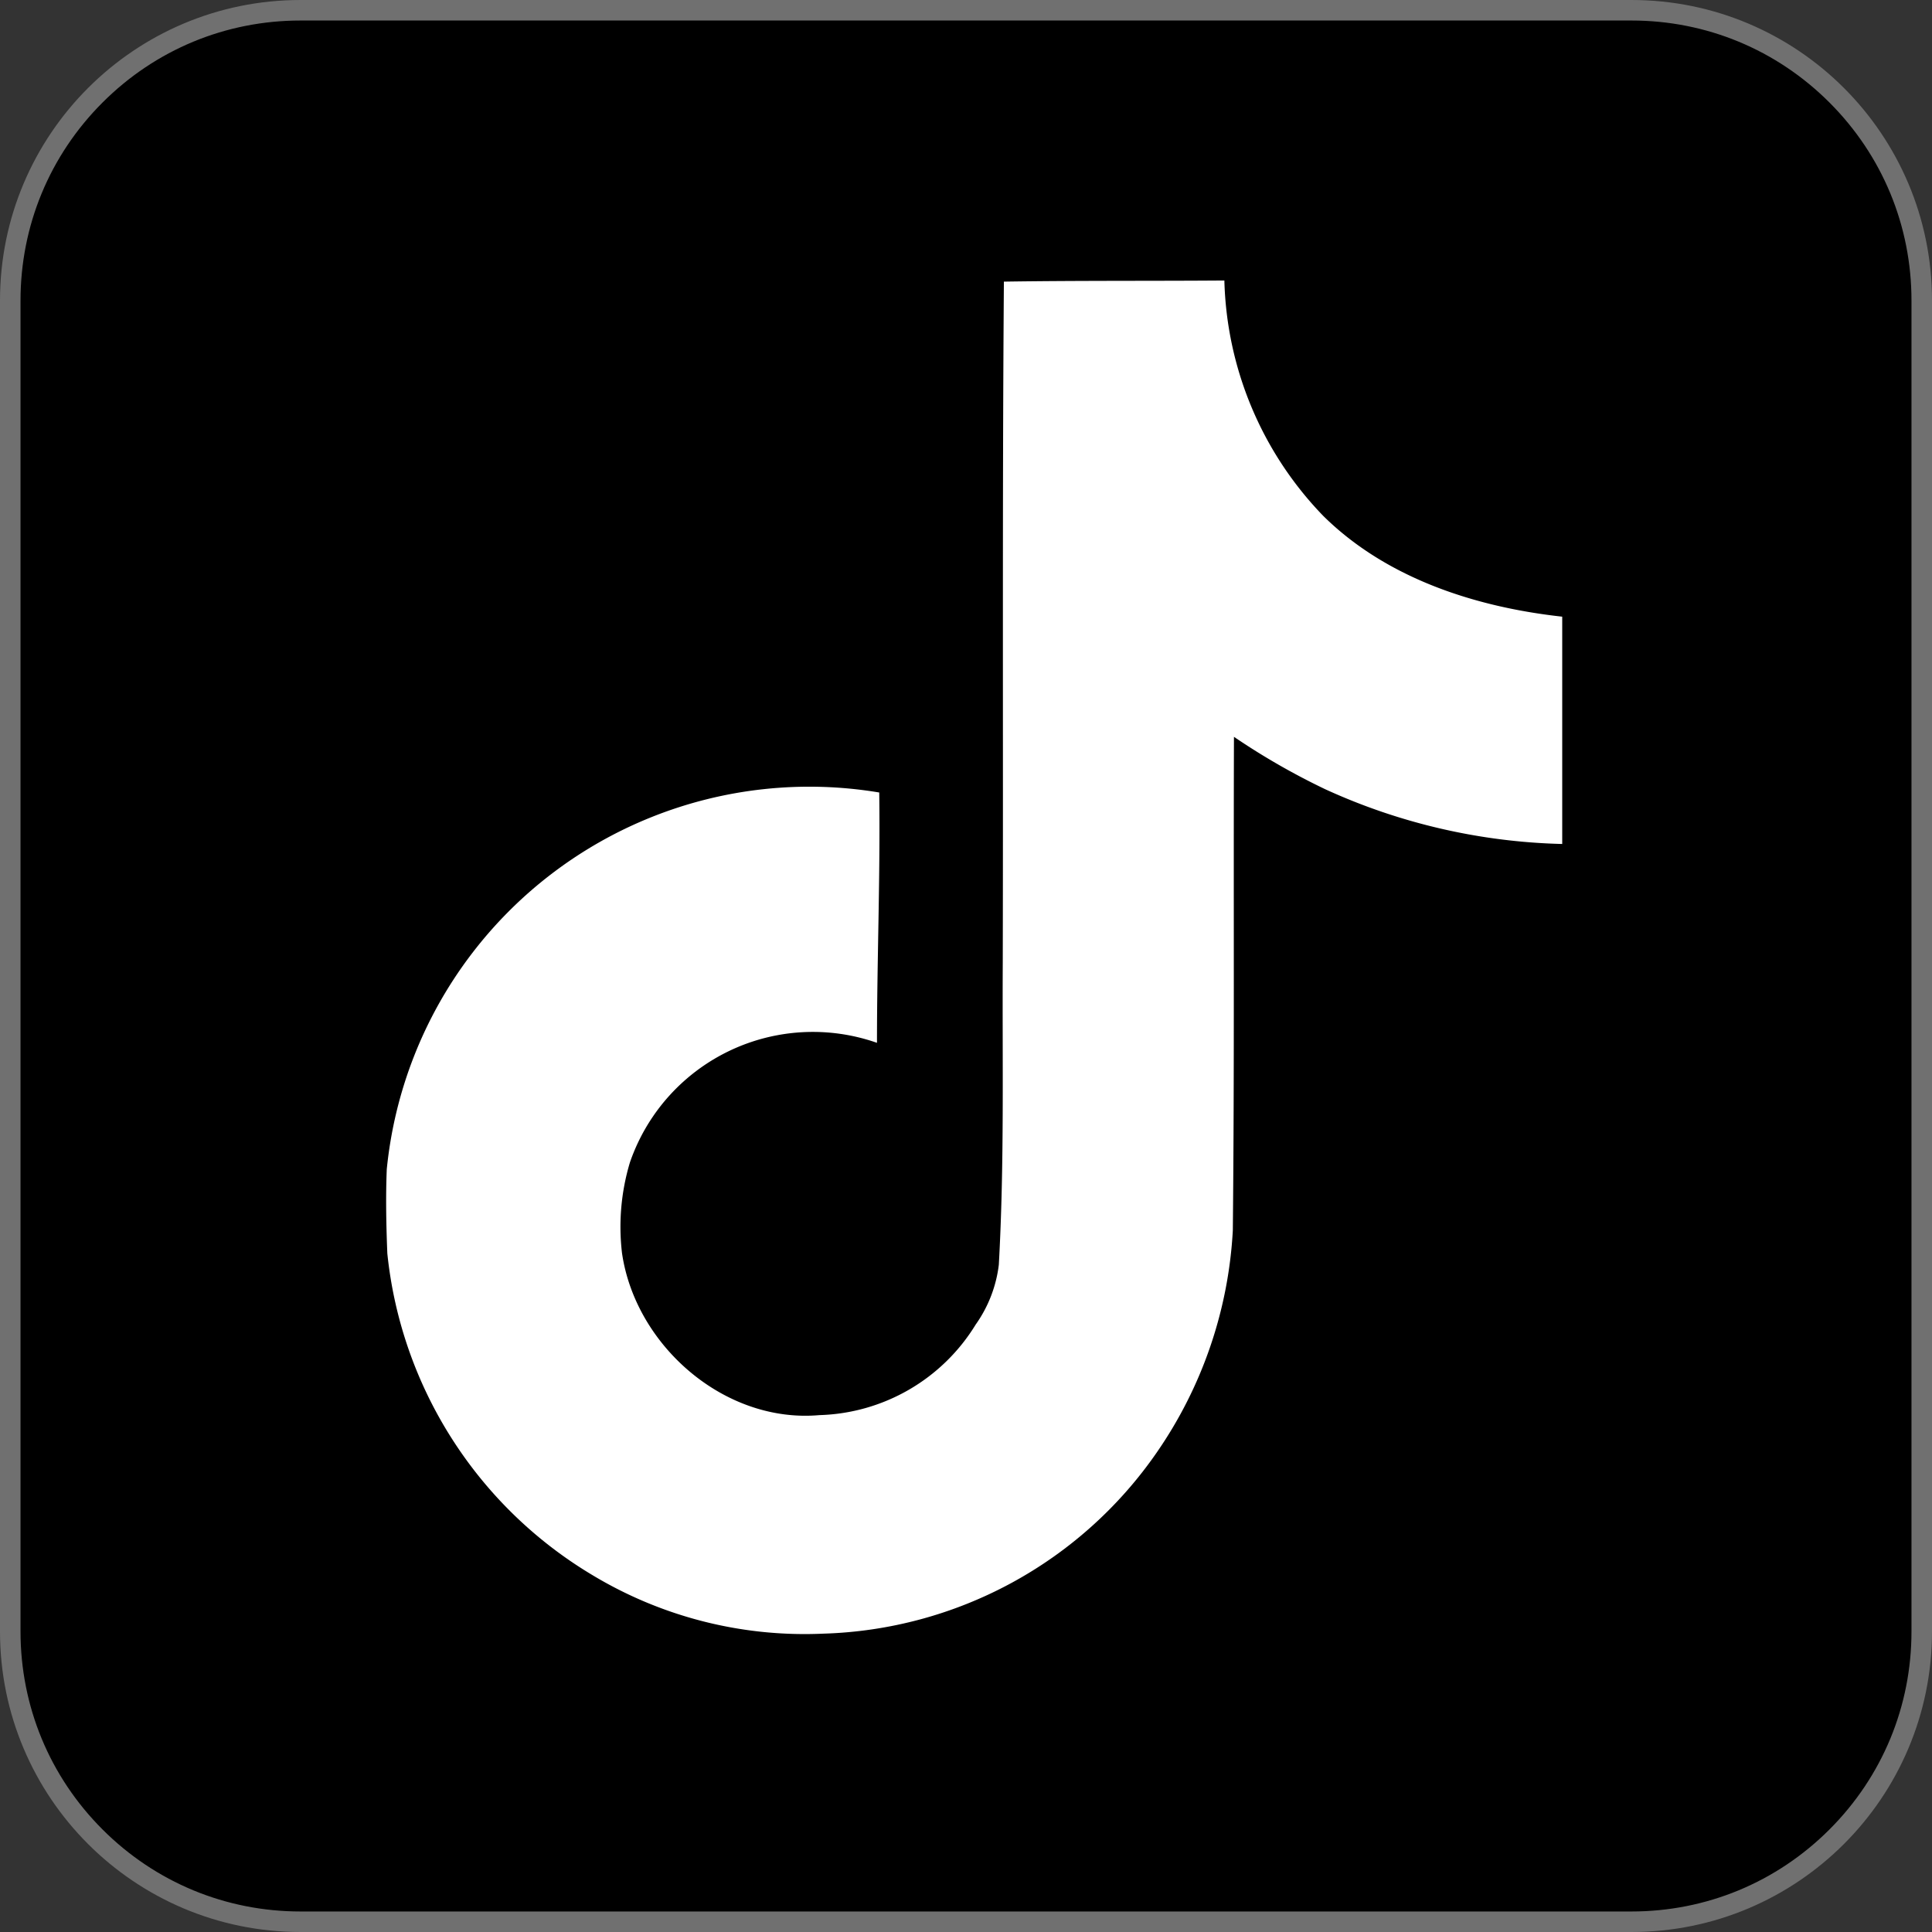
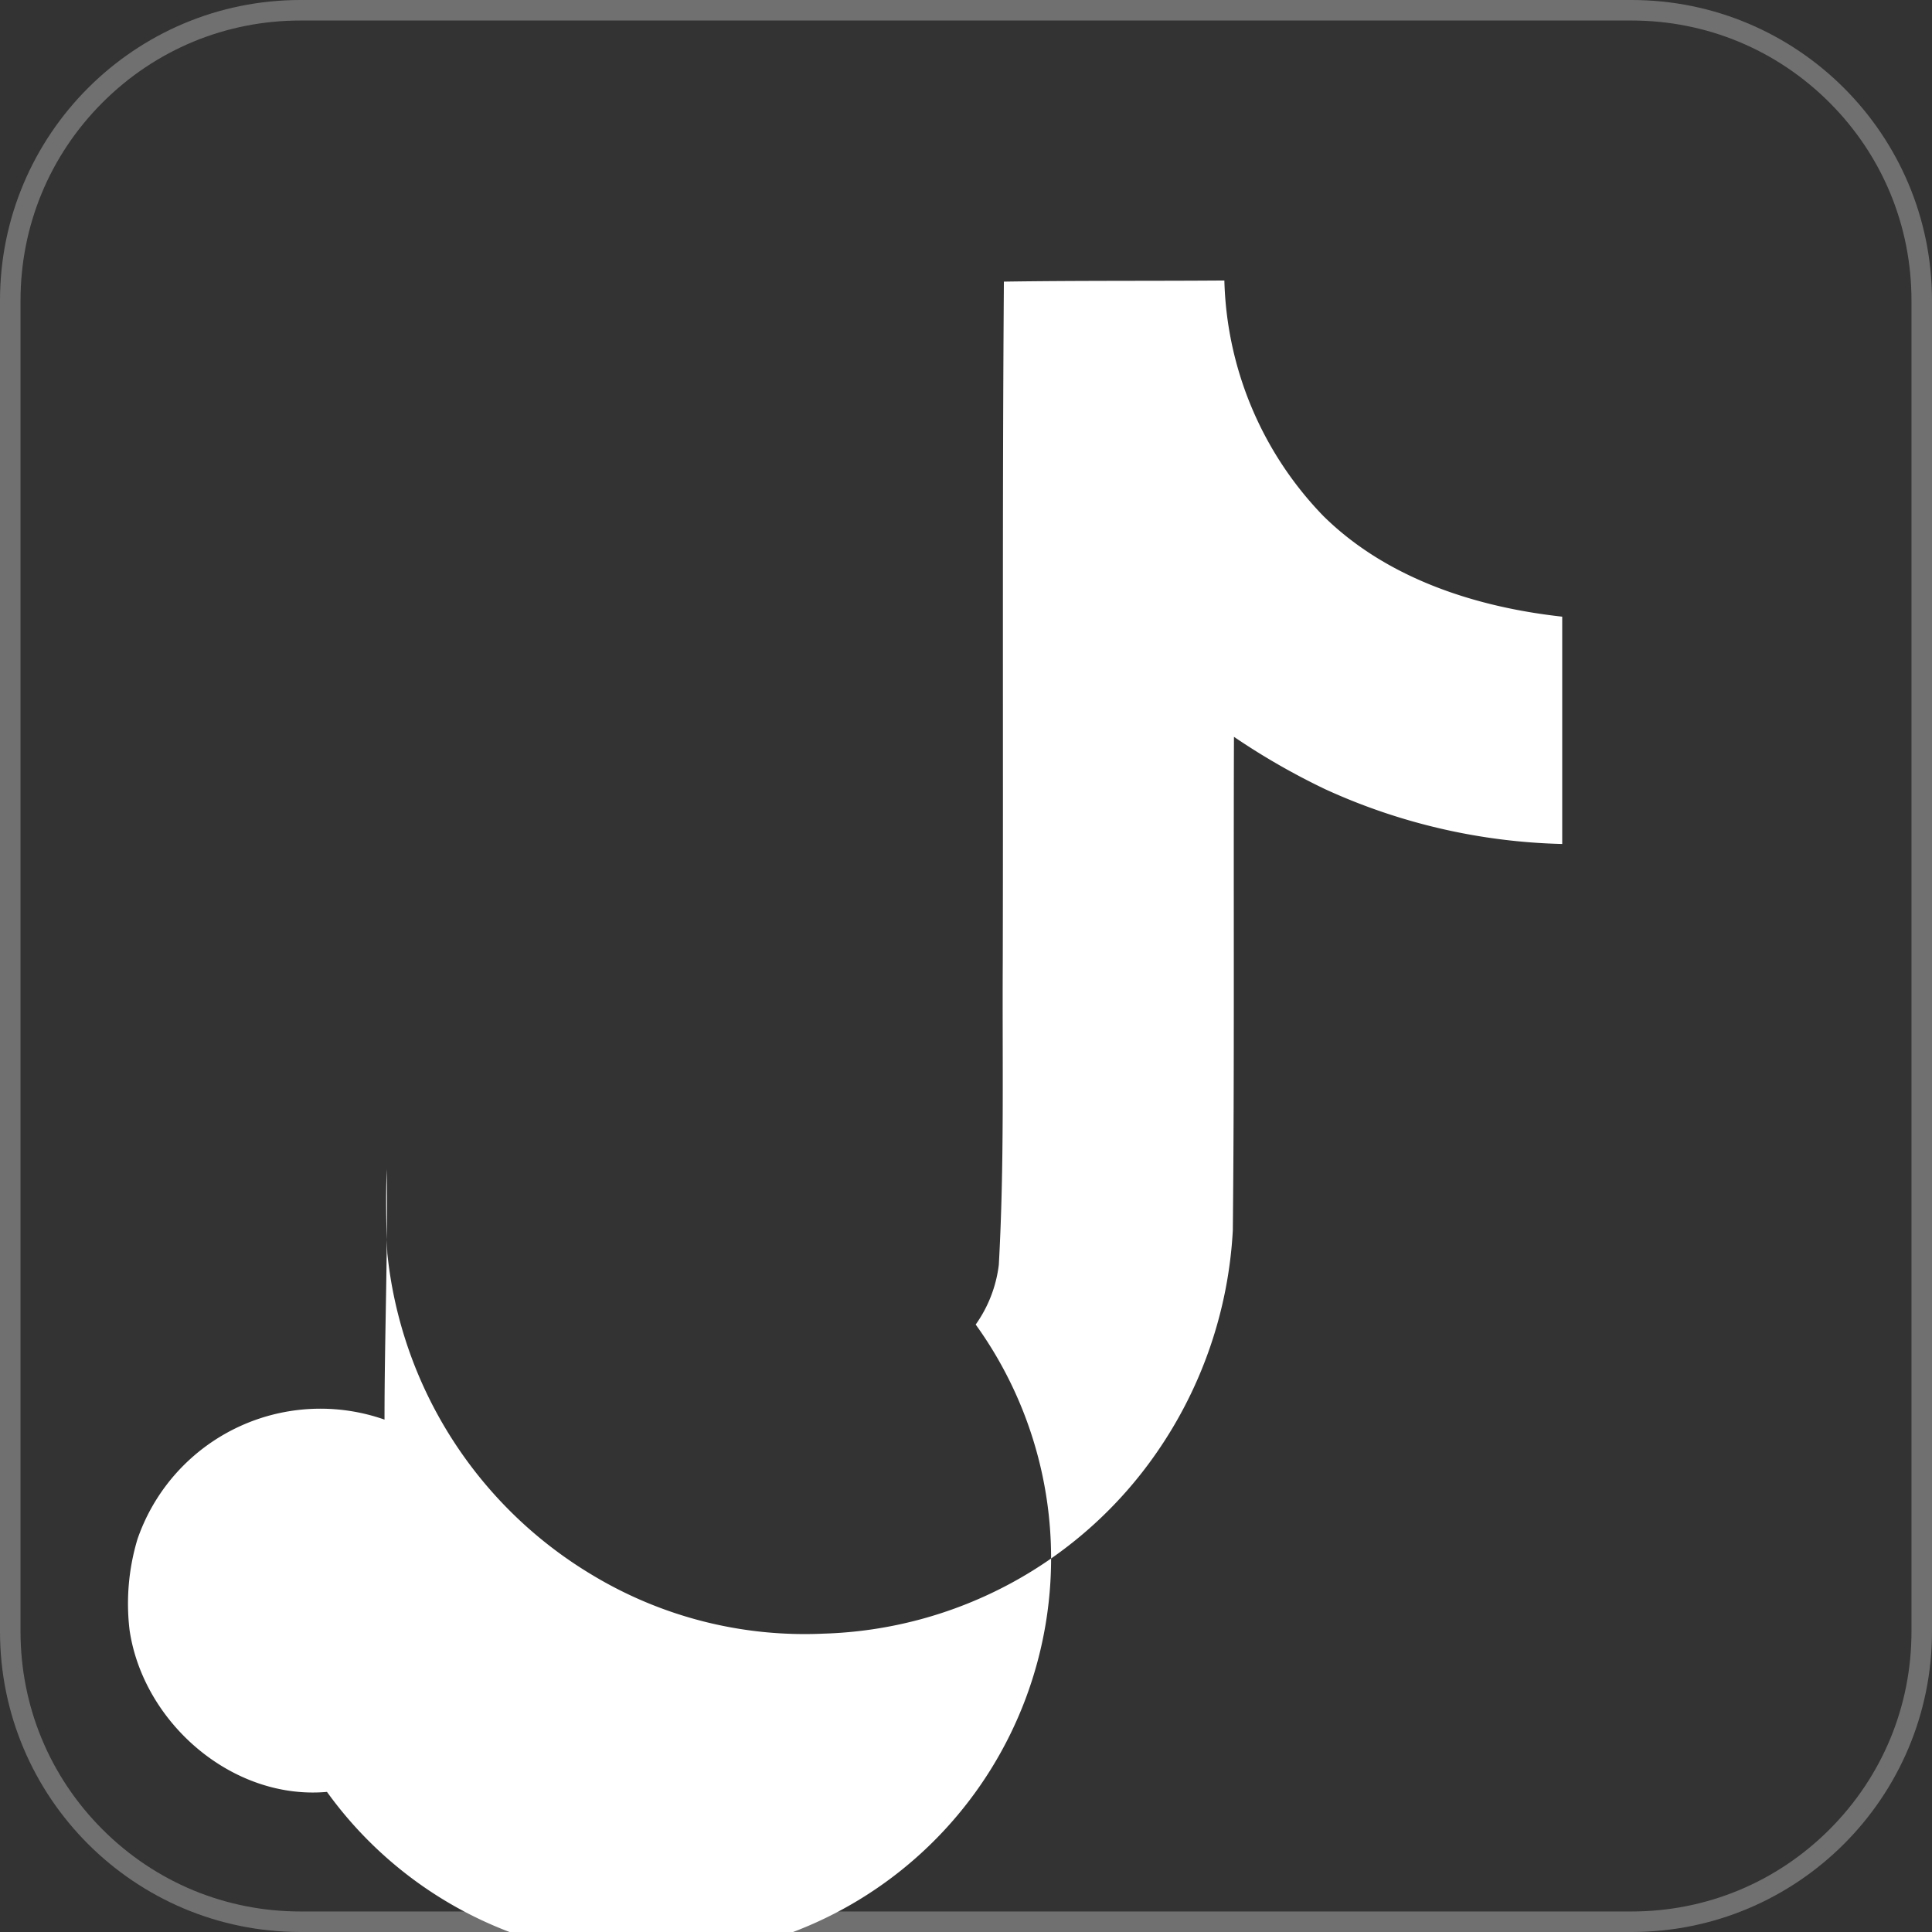
<svg xmlns="http://www.w3.org/2000/svg" id="グループ_28" data-name="グループ 28" viewBox="0 0 94.155 94.155">
  <rect x="0" y="0" width="94.155" height="94.155" fill="#333333" stroke="none" />
  <g id="パス_256" data-name="パス 256" transform="translate(0 0)">
-     <path d="M 79.509 93.655 L 14.646 93.655 C 10.868 93.655 7.315 92.184 4.643 89.512 C 1.971 86.84 0.5 83.287 0.5 79.509 L 0.5 14.646 C 0.5 10.868 1.971 7.315 4.643 4.643 C 7.315 1.971 10.868 0.5 14.646 0.5 L 79.509 0.5 C 83.287 0.5 86.84 1.971 89.512 4.643 C 92.184 7.315 93.655 10.868 93.655 14.646 L 93.655 79.509 C 93.655 83.287 92.184 86.84 89.512 89.512 C 86.84 92.184 83.287 93.655 79.509 93.655 Z" stroke="none" />
    <path d="M 14.646 1 C 11.001 1 7.574 2.419 4.997 4.997 C 2.419 7.574 1 11.001 1 14.646 L 1 79.509 C 1 83.154 2.419 86.581 4.997 89.158 C 7.574 91.736 11.001 93.155 14.646 93.155 L 79.509 93.155 C 83.154 93.155 86.581 91.736 89.158 89.158 C 91.736 86.581 93.155 83.154 93.155 79.509 L 93.155 14.646 C 93.155 11.001 91.736 7.574 89.158 4.997 C 86.581 2.419 83.154 1 79.509 1 L 14.646 1 M 14.646 7.62939453125e-06 L 79.509 7.62939453125e-06 C 87.598 7.62939453125e-06 94.155 6.557 94.155 14.646 L 94.155 79.509 C 94.155 87.598 87.598 94.155 79.509 94.155 L 14.646 94.155 C 6.557 94.155 0 87.598 0 79.509 L 0 14.646 C 0 6.557 6.557 7.62939453125e-06 14.646 7.62939453125e-06 Z" stroke="none" fill="#707070" />
  </g>
-   <path id="Icon_simple-tiktok" data-name="Icon simple-tiktok" d="M32.471.055C36.072,0,39.645.027,43.219,0a17.122,17.122,0,0,0,4.81,11.463c3.079,3.051,7.422,4.453,11.655,4.92V27.461a29.422,29.422,0,0,1-11.545-2.666,33.962,33.962,0,0,1-4.453-2.556c-.027,8.027.027,16.053-.055,24.052a21,21,0,0,1-3.711,10.83,20.479,20.479,0,0,1-16.246,8.824,20.044,20.044,0,0,1-11.215-2.831,20.729,20.729,0,0,1-10.033-15.7c-.055-1.374-.082-2.749-.027-4.1a20.694,20.694,0,0,1,24-18.362c.055,4.068-.11,8.137-.11,12.2a9.431,9.431,0,0,0-12.04,5.828,10.9,10.9,0,0,0-.385,4.426c.66,4.508,5,8.3,9.621,7.889A9.235,9.235,0,0,0,31.1,50.881a6.342,6.342,0,0,0,1.127-2.914c.275-4.92.165-9.813.192-14.734.027-11.078-.027-22.128.055-33.178Z" transform="translate(16.45 13.67)" fill="#fff" />
+   <path id="Icon_simple-tiktok" data-name="Icon simple-tiktok" d="M32.471.055C36.072,0,39.645.027,43.219,0a17.122,17.122,0,0,0,4.81,11.463c3.079,3.051,7.422,4.453,11.655,4.92V27.461a29.422,29.422,0,0,1-11.545-2.666,33.962,33.962,0,0,1-4.453-2.556c-.027,8.027.027,16.053-.055,24.052a21,21,0,0,1-3.711,10.83,20.479,20.479,0,0,1-16.246,8.824,20.044,20.044,0,0,1-11.215-2.831,20.729,20.729,0,0,1-10.033-15.7c-.055-1.374-.082-2.749-.027-4.1c.055,4.068-.11,8.137-.11,12.2a9.431,9.431,0,0,0-12.04,5.828,10.9,10.9,0,0,0-.385,4.426c.66,4.508,5,8.3,9.621,7.889A9.235,9.235,0,0,0,31.1,50.881a6.342,6.342,0,0,0,1.127-2.914c.275-4.92.165-9.813.192-14.734.027-11.078-.027-22.128.055-33.178Z" transform="translate(16.45 13.67)" fill="#fff" />
</svg>